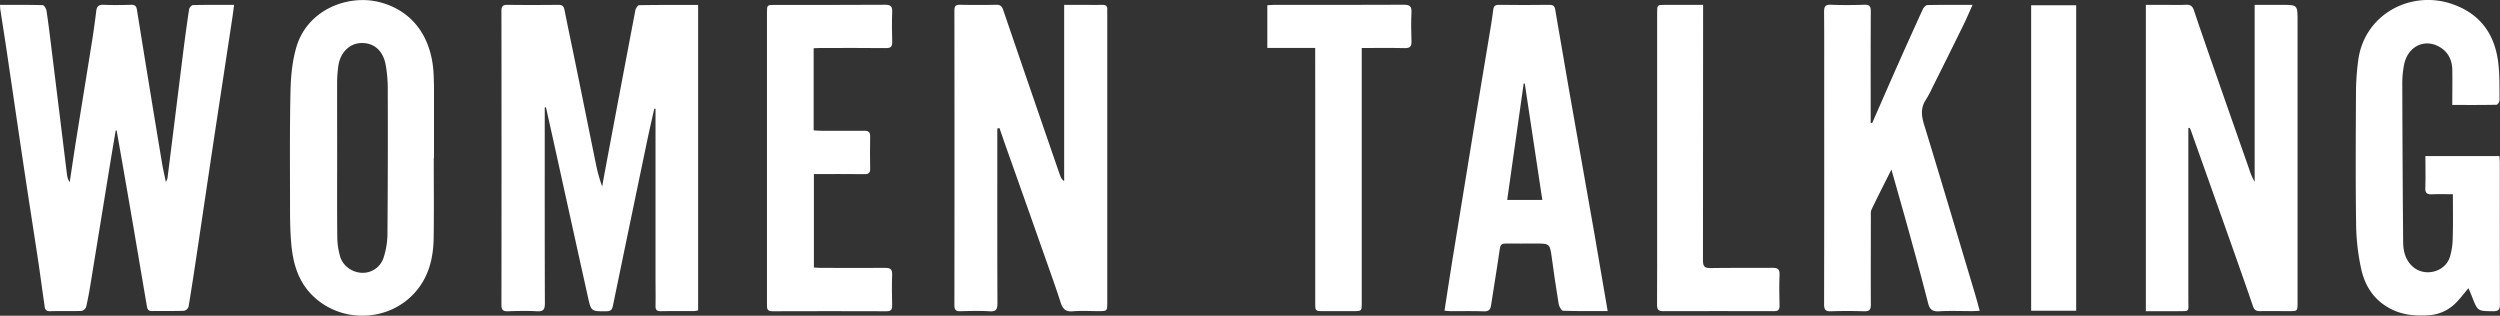
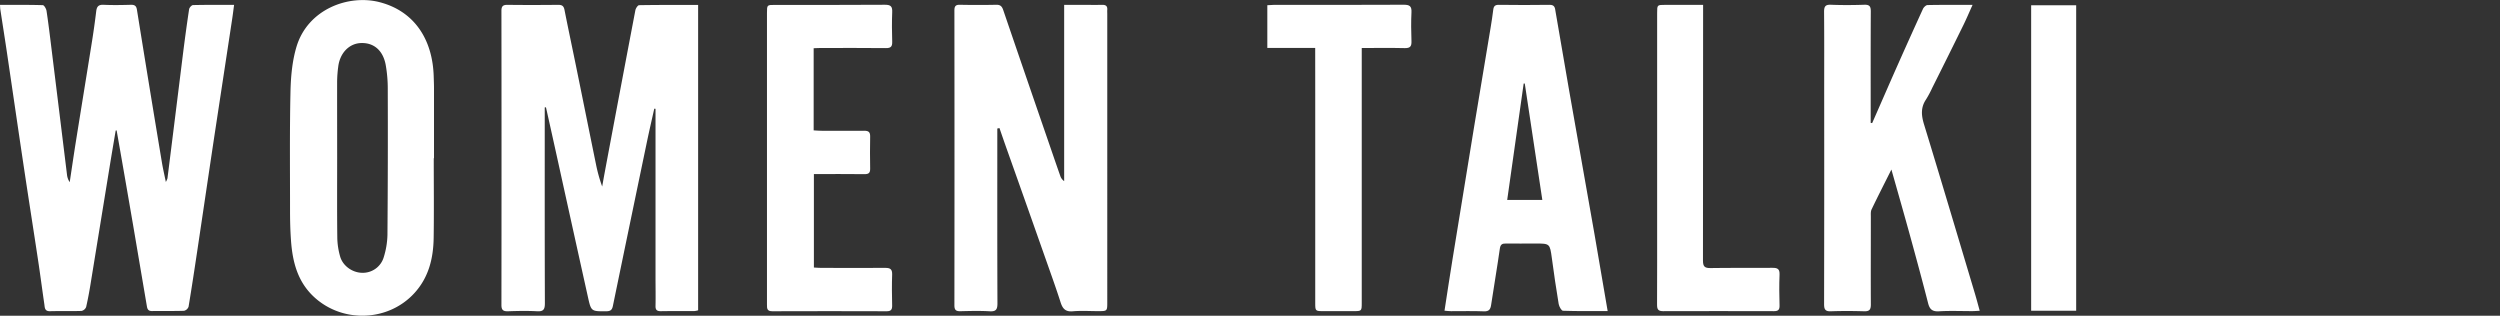
<svg xmlns="http://www.w3.org/2000/svg" id="Layer_1" data-name="Layer 1" viewBox="0 0 1832.43 231.41">
  <rect x="0" y="0" width="1832.43" height="231.41" fill="#333333" stroke="none" />
  <defs>
    <style>.cls-1{fill:#fff;}</style>
  </defs>
  <path class="cls-1" d="M458.28,448.38v7.19c0,45.45-.06,90.9.1,136.35,0,4.48-1,6.15-5.75,5.88-7.08-.4-14.2-.24-21.3,0-3.44.1-4.81-.88-4.8-4.57q.14-107.8,0-215.62c0-3.33,1.08-4.45,4.45-4.41,12.38.16,24.77.13,37.16,0,2.73,0,4,.76,4.59,3.58,2.84,14.35,5.9,28.66,8.82,43,4.77,23.34,9.45,46.71,14.24,70.05a113.75,113.75,0,0,0,4.59,16.54c.71-3.95,1.4-7.9,2.14-11.84q11-58.69,22.19-117.37c.27-1.41,1.78-3.69,2.74-3.71,14.31-.24,28.63-.17,43.26-.17V597.09a14.34,14.34,0,0,1-2.83.57c-8.16.05-16.32-.06-24.48.08-3,0-4-1-3.92-3.94.15-6.79,0-13.59,0-20.39v-124l-.91-.12c-1.79,8.05-3.67,16.09-5.35,24.17q-12.56,60.23-25,120.48c-.61,3-1.89,3.84-4.84,3.86-11,.07-11.08.19-13.44-10.44q-11.31-51-22.54-102.05-4.08-18.5-8.22-37Z" transform="translate(-59 -369.65)" />
  <path class="cls-1" d="M143.8,465.33c-1.29,7.7-2.62,15.4-3.88,23.11q-7.09,43.55-14.18,87.1c-1,6.4-2.16,12.8-3.6,19.12a4.71,4.71,0,0,1-3.38,2.89c-7.7.26-15.41,0-23.11.2-4,.11-3.8-2.69-4.15-5.1-1.6-10.89-3-21.82-4.66-32.71-3.37-22.38-6.91-44.72-10.26-67.1-4.27-28.5-8.4-57-12.62-85.52-1.53-10.29-3.17-20.57-4.74-30.86-.13-.87-.12-1.75-.22-3.22,10.6,0,21-.12,31.36.19,1,0,2.52,2.65,2.75,4.22,1.38,9.1,2.48,18.24,3.6,27.38q5.72,46.28,11.39,92.56a12.06,12.06,0,0,0,2,5.58c1.5-9.9,2.93-19.81,4.51-29.7,3.78-23.68,7.66-47.35,11.43-71q2-12.29,3.5-24.64c.43-3.47,1.75-4.84,5.45-4.66,6.63.31,13.29.18,19.94,0,2.73-.05,4,.72,4.45,3.65q9,56.07,18.34,112.11c.74,4.45,1.78,8.85,2.85,14.08a13.13,13.13,0,0,0,1.18-2.66q5.69-45.36,11.31-90.73c1.39-11.08,2.88-22.14,4.55-33.18.18-1.18,1.82-3,2.82-3.06,9.79-.24,19.58-.14,30.15-.14-.49,3.65-.88,6.86-1.36,10.06q-6.42,42.29-12.86,84.57c-4.27,28.34-8.43,56.7-12.67,85-2.08,13.87-4.16,27.74-6.47,41.58a4.69,4.69,0,0,1-3.3,3c-7.85.27-15.71.06-23.56.19-2.63,0-3.34-1.34-3.7-3.51q-5-29.46-10-58.9-6-35-12.17-70Z" transform="translate(-59 -369.65)" />
  <path class="cls-1" d="M790,463.85v5.35c0,40.92-.07,81.84.1,122.76,0,4.48-1,6.13-5.75,5.85-7.08-.42-14.2-.23-21.29-.06-3.21.08-4.52-.74-4.51-4.28q.13-108,0-216.08c0-3,.74-4.31,4-4.24q13.37.28,26.74,0c3-.06,4.16,1.24,5.06,3.89q16.65,48.78,33.48,97.51c2.75,8,5.49,16,8.29,23.93a7.33,7.33,0,0,0,2.88,3.93V373.21h12c5.29,0,10.58.1,15.86,0,2.71-.07,3.95.92,3.74,3.67-.08,1,0,2.11,0,3.17V591.11c0,6.58,0,6.58-6.72,6.59-6.2,0-12.43-.42-18.57.12-5.35.47-7.44-1.93-8.92-6.54-3.16-9.91-6.69-19.7-10.15-29.51q-15-42.64-30.16-85.26c-1.53-4.33-3-8.67-4.51-13Z" transform="translate(-59 -369.65)" />
-   <path class="cls-1" d="M1663,463.47v5.17q0,60.48,0,121c0,9.08,1.2,8-8.32,8.09-7.51,0-15,0-22.83,0V373.21h13.47c5.29,0,10.59.21,15.86-.07,3.31-.18,4.88,1,5.91,4.08,4.51,13.44,9.15,26.83,13.82,40.21q13.26,38,26.61,76a44.85,44.85,0,0,0,4.08,9.47V373.21h19.62c11.82,0,11.82,0,11.82,11.78q0,103.29,0,206.58c0,6.12,0,6.12-6.19,6.13-7.1,0-14.2-.11-21.3,0-2.83.07-4.24-.82-5.2-3.65-5.56-16.27-11.32-32.46-17.06-48.67q-14.26-40.27-28.59-80.54a10.82,10.82,0,0,0-.75-1.48Z" transform="translate(-59 -369.65)" />
  <path class="cls-1" d="M1431.24,459.88c6-13.61,11.89-27.24,17.92-40.83q9.54-21.48,19.31-42.86c.57-1.24,2.19-2.81,3.36-2.83,10.7-.22,21.4-.13,33-.13-2.43,5.37-4.45,10.18-6.74,14.84q-11.26,22.92-22.71,45.75a78.07,78.07,0,0,1-4.67,8.76c-4,5.93-3.44,11.74-1.42,18.34,12.62,41.23,24.88,82.56,37.25,123.86,1.19,4,2.25,8,3.54,12.66-2.22.11-3.82.24-5.42.25-8.15,0-16.33-.35-24.46.14-5,.3-6.9-1.62-8-6.13-4.11-16.07-8.45-32.08-12.85-48.07-4.47-16.27-9.12-32.49-14-49.71-5.1,10.19-9.94,19.65-14.53,29.23-.73,1.52-.54,3.55-.54,5.34,0,21.44-.1,42.88,0,64.32,0,3.66-.93,5.08-4.8,5-8.15-.25-16.32-.29-24.47,0-4.14.16-5-1.4-5-5.24q.15-78.13.07-156.27c0-19.33.09-38.65-.08-58,0-3.87.92-5.33,5-5.17,8.14.32,16.32.28,24.47,0,3.87-.13,4.8,1.26,4.78,4.92-.14,25.67-.08,51.34-.08,77v4.67Z" transform="translate(-59 -369.65)" />
  <path class="cls-1" d="M376.93,485.63c0,19.46.22,38.93-.07,58.39-.22,15-3.64,29-14.15,40.49-18.87,20.63-51.72,22.12-72.66,3.6C277.28,576.81,273.46,562,272.3,546c-.54-7.37-.71-14.77-.71-22.16,0-29-.31-58,.32-86.92.25-11.05,1.26-22.49,4.41-33,8.26-27.56,38.25-38.66,61.18-32.61,25.3,6.66,38.67,27.34,39.4,54.57.07,2.72.21,5.43.21,8.15q0,25.8,0,51.6Zm-70.8-.54h0c0,19.62-.13,39.23.1,58.85a52.89,52.89,0,0,0,2.1,13.79c2,6.89,9,11.74,16,11.87a16,16,0,0,0,16-11.61,59.13,59.13,0,0,0,2.66-16q.42-53.41.23-106.83a100.41,100.41,0,0,0-1.52-18c-2-10.67-8.82-16.33-18.19-15.95-8.66.36-15.37,7.3-16.6,17.34a91.28,91.28,0,0,0-.81,10.82C306.08,448,306.13,466.53,306.13,485.09Z" transform="translate(-59 -369.65)" />
-   <path class="cls-1" d="M1856.9,512c-5,0-10.14-.17-15.22.06-3.6.16-5.16-.81-5-4.77.29-7.65.08-15.31.08-23.25H1891c.11,1.71.29,3.31.29,4.9,0,34.59,0,69.17.1,103.75,0,4-1.17,5.14-5.11,5.09-11.21-.15-11.2,0-15.28-10.5-.8-2.08-1.71-4.12-2.68-6.41-3,3.56-5.6,7-8.57,10.1a30.56,30.56,0,0,1-20.35,9.72c-10.41.74-20.35-.16-29.77-5.57-11.23-6.44-17.33-16.49-19.94-28.36a161.45,161.45,0,0,1-3.72-32.28c-.47-32.91-.26-65.84-.09-98.76a186.1,186.1,0,0,1,1.55-21.21c4.12-34.25,38.44-52.43,69-41.88,20.18,7,30.82,21.53,33.59,42,1.27,9.37.93,19,1.09,28.48,0,1.14-1.43,3.3-2.23,3.32-10.38.23-20.77.15-32.43.15,0-9,.18-17.61,0-26.16-.19-6.89-3.07-12.67-9.14-16.26-11-6.51-23.29-.67-26.13,12.58a72.54,72.54,0,0,0-1.37,15.3q.15,57.3.63,114.6c0,6.76,1.44,13.23,6.72,18.16,8.68,8.12,23.89,4.54,27.54-6.79a50.43,50.43,0,0,0,2.07-13.79C1857.11,533.71,1856.9,523.18,1856.9,512Z" transform="translate(-59 -369.65)" />
  <path class="cls-1" d="M1237.37,597.65c-11.36,0-22,.15-32.73-.23-1.15,0-2.86-3.1-3.17-4.95-1.87-11.16-3.5-22.36-5-33.57-1.49-10.75-1.4-10.76-12.26-10.76-7.1,0-14.2.11-21.3,0-2.92-.07-4.14.66-4.59,3.86-1.94,13.74-4.32,27.42-6.37,41.14-.51,3.35-1.62,4.87-5.4,4.71-8-.34-16-.09-24-.12-1.43,0-2.87-.21-4.77-.35,2-13,3.9-25.53,5.92-38q7.84-48.47,15.8-96.92c4-24.26,8.09-48.5,12.11-72.75.72-4.32,1.38-8.64,1.91-13,.31-2.55,1.36-3.55,4.07-3.52,12.39.13,24.78.22,37.16,0,3.89-.08,4,2.33,4.39,4.81,3.37,19.47,6.65,38.95,10.06,58.41q9.22,52.59,18.56,105.17C1230.93,559.9,1234,578.32,1237.37,597.65Zm-60.75-166.76h-.81c-4,28.33-8,56.65-12.07,85.29h25.74C1185.15,487.48,1180.89,459.19,1176.62,430.89Z" transform="translate(-59 -369.65)" />
  <path class="cls-1" d="M655.39,405v60.21c1.93.11,3.69.28,5.44.29,10.58,0,21.15.09,31.73,0,3.1,0,4.3,1,4.24,4.19q-.22,11.78,0,23.55c.07,3.22-1.14,4.1-4.24,4.06-12.22-.15-24.44-.06-37-.06v68.5c1.71.09,3.47.26,5.23.26,15.71,0,31.42.11,47.13,0,3.66,0,5.1,1,5,4.85-.26,7.54-.18,15.1,0,22.64.06,3-.76,4.31-4,4.3q-41.91-.15-83.83,0c-3.9,0-3.93-2-3.92-4.85.05-20.08,0-40.16,0-60.24q0-76.77,0-153.53c0-5.92,0-5.92,5.88-5.92,26.89,0,53.78.09,80.66-.11,4.3,0,5.41,1.34,5.25,5.39-.28,7.23-.22,14.49,0,21.73.1,3.5-1,4.69-4.6,4.65-16.16-.18-32.33-.09-48.49-.07C658.45,404.81,657.12,405,655.39,405Z" transform="translate(-59 -369.65)" />
  <path class="cls-1" d="M1023,404.8H987.91V373.47c1.66-.09,3.26-.24,4.85-.25,31.72,0,63.44.07,95.16-.1,4.29,0,5.87,1.06,5.65,5.52-.35,7.08-.25,14.19,0,21.28.11,3.65-.93,5.06-4.82,5-10.26-.25-20.52-.08-31.63-.08V591.43c0,6.25,0,6.26-6.06,6.27h-21.75c-6.26,0-6.28,0-6.28-6.18q0-76.75,0-153.52Z" transform="translate(-59 -369.65)" />
  <path class="cls-1" d="M1307.33,373.21v6.59q0,90.38-.1,180.75c0,4.36,1.14,5.65,5.53,5.58,15.1-.26,30.22,0,45.32-.17,3.8-.05,5.45.83,5.28,5-.31,7.54-.22,15.1,0,22.64.08,3.23-1.12,4.14-4.21,4.13q-40.56-.12-81.13,0c-3.81,0-4.45-1.54-4.44-4.85.11-22,.06-44.09.06-66.14V379.11c0-5.89,0-5.89,5.93-5.89Z" transform="translate(-59 -369.65)" />
  <path class="cls-1" d="M1580.78,597.42h-33V373.51h33Z" transform="translate(-59 -369.65)" />
</svg>